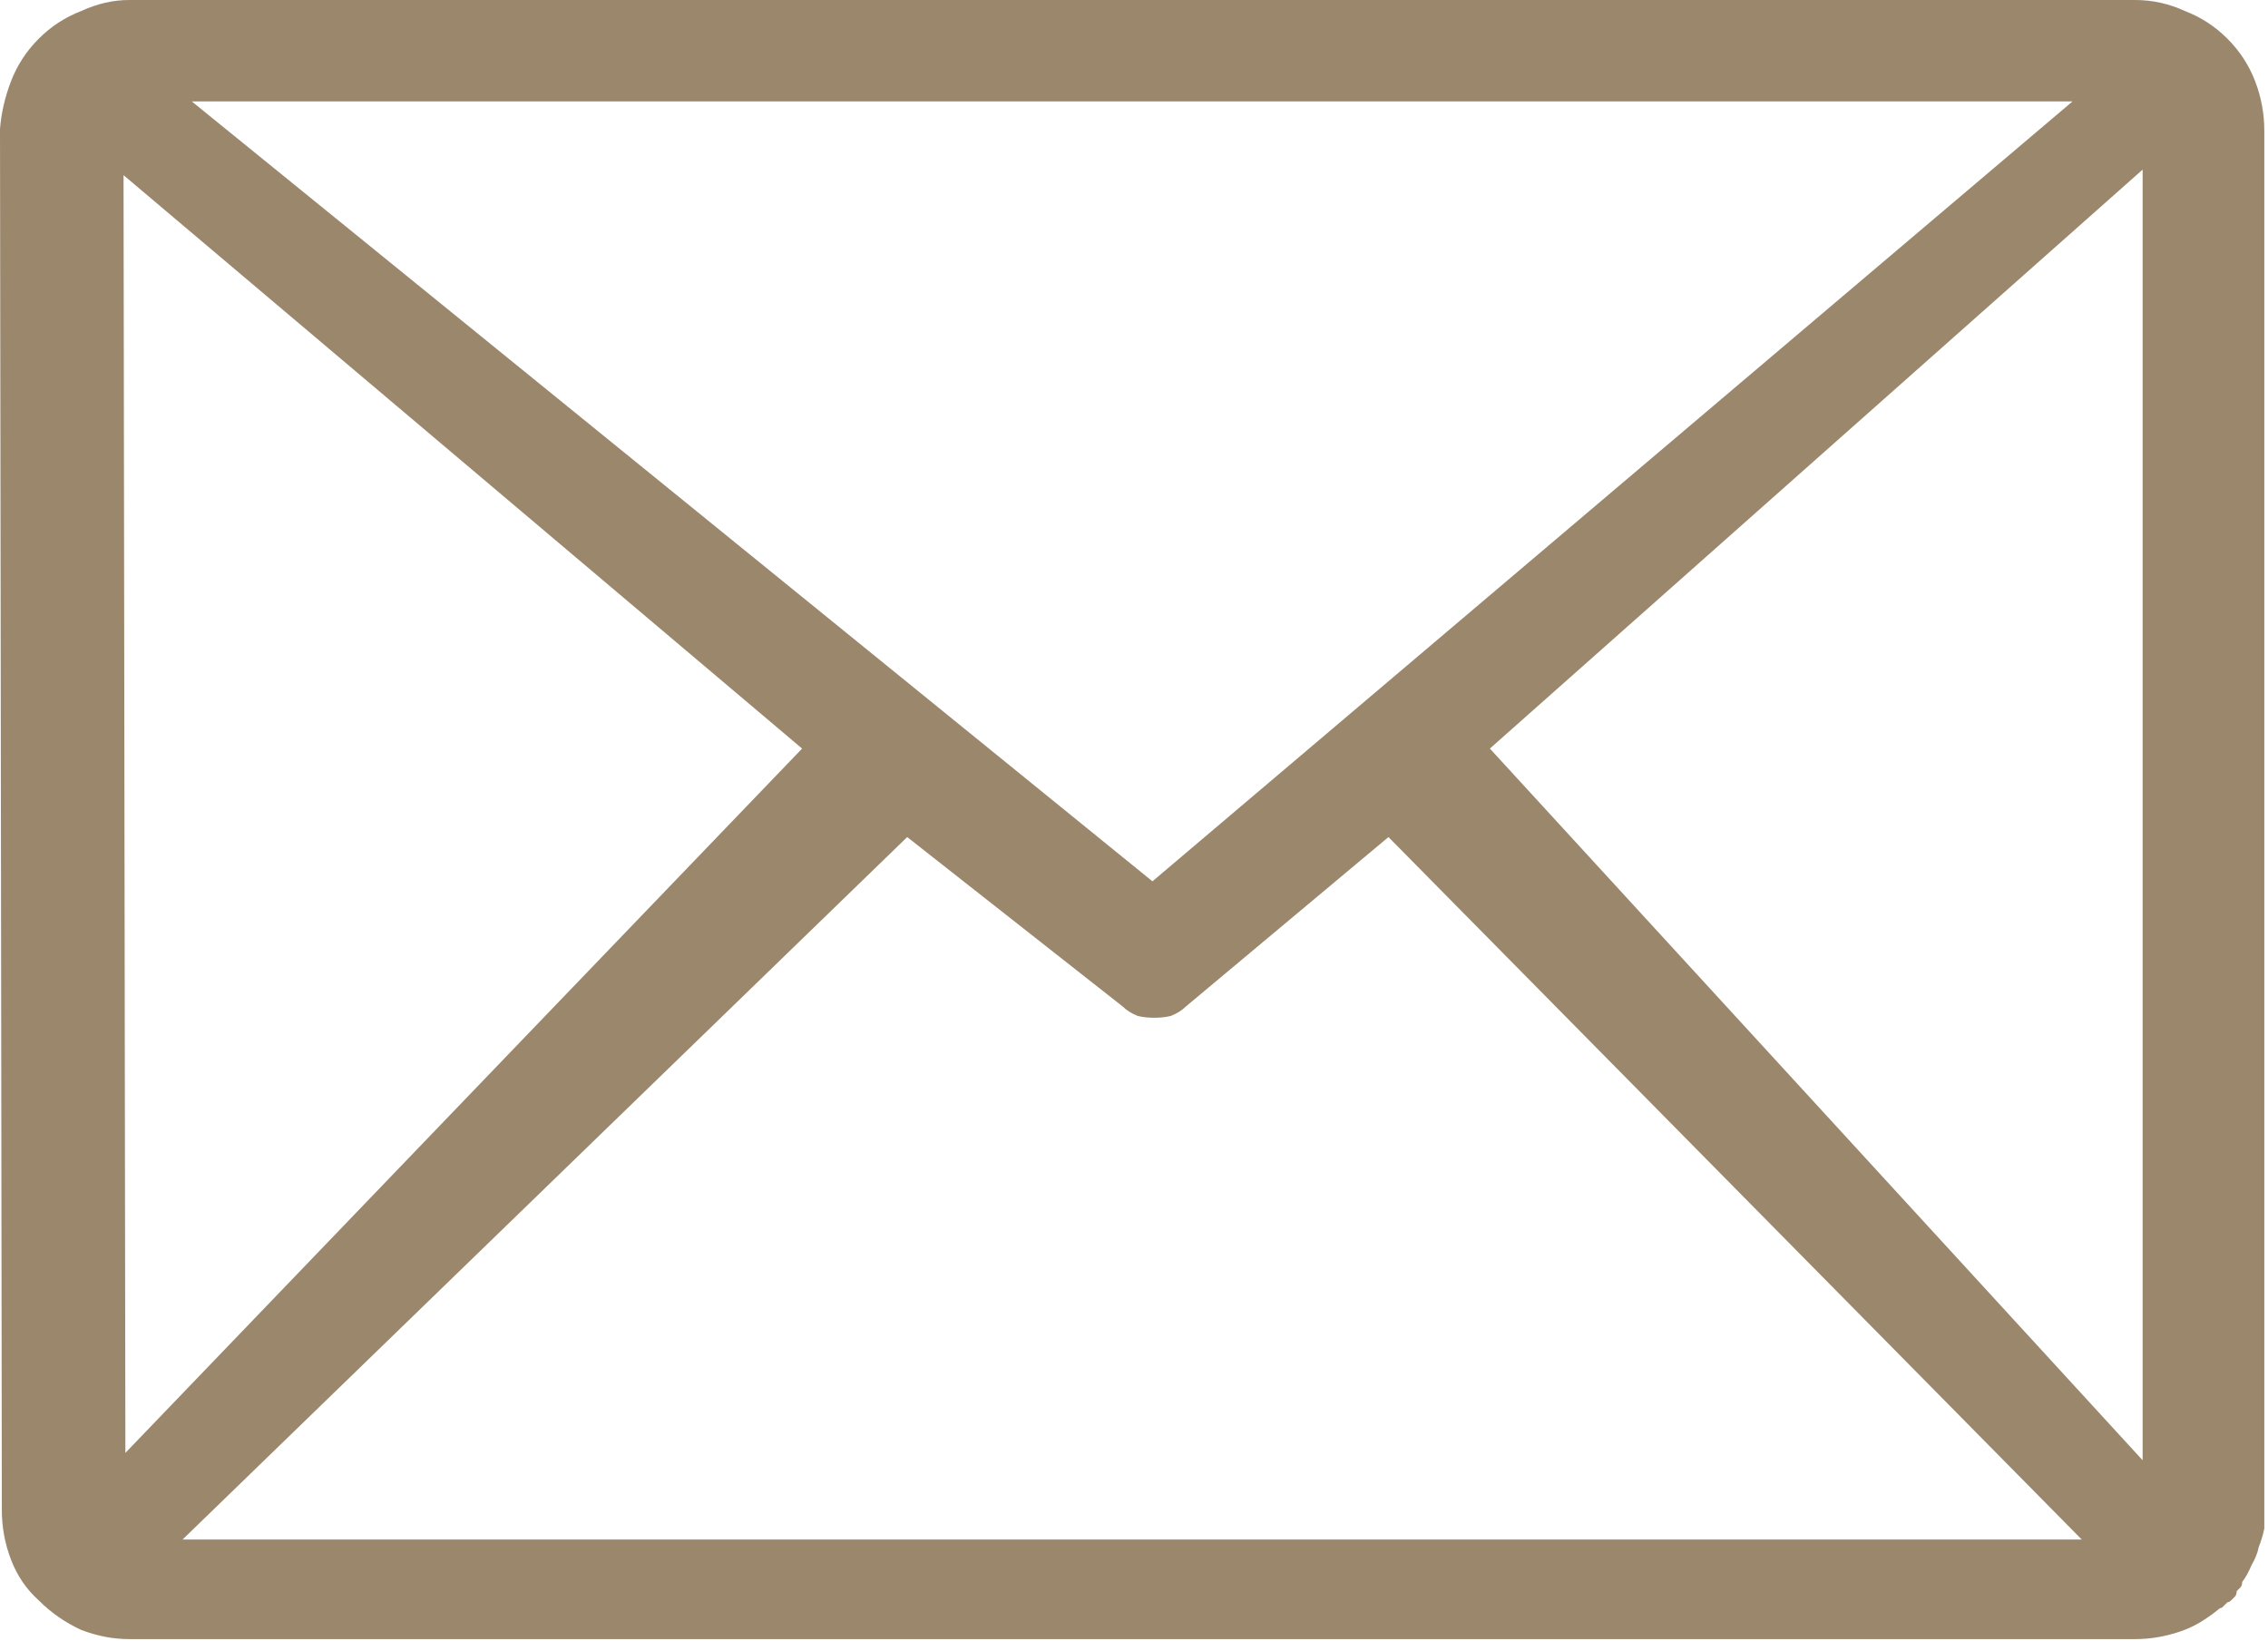
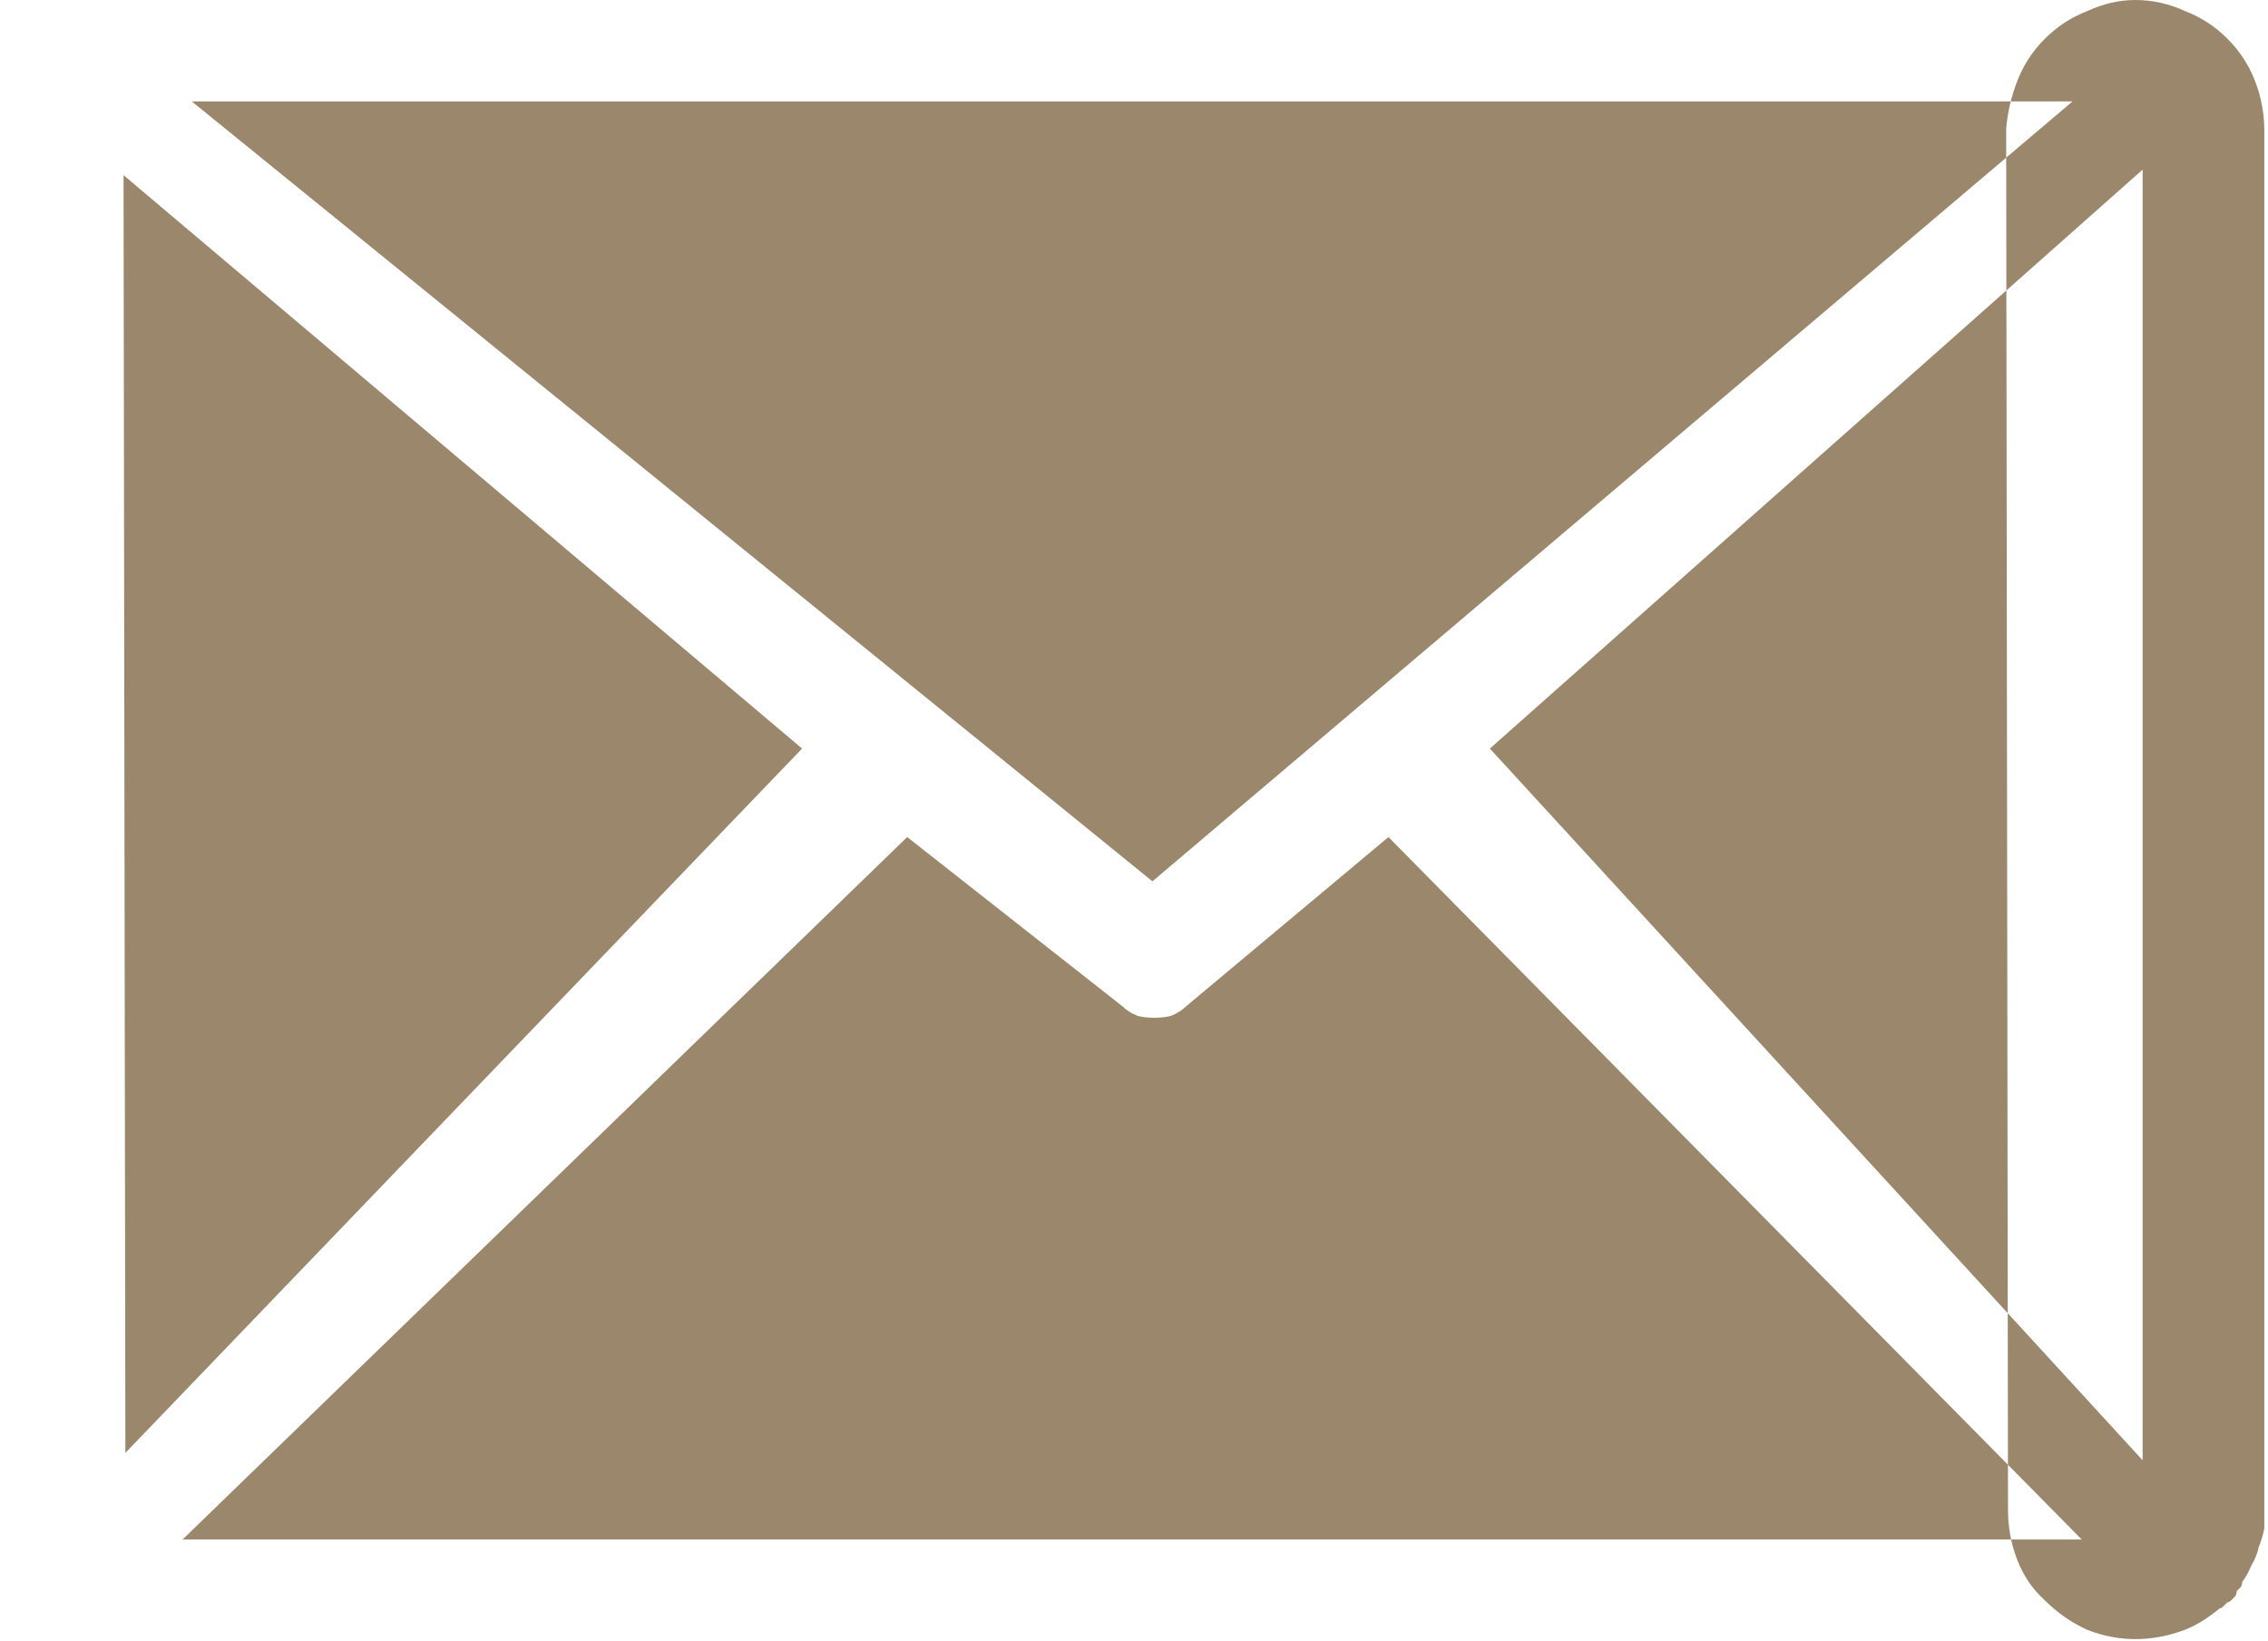
<svg xmlns="http://www.w3.org/2000/svg" version="1.2" viewBox="0 0 123 89" width="123" height="89">
  <style>.a{fill:#9b876c}</style>
-   <path fill-rule="evenodd" class="a" d="m7 0h108.8q1.4 0 2.7 0.6 1.3 0.5 2.3 1.5 1 1 1.5 2.3 0.5 1.3 0.5 2.7v74.7q0 0.5 0 1.1-0.1 0.5-0.3 1-0.1 0.5-0.4 1-0.2 0.5-0.5 0.9 0 0.2-0.1 0.3-0.1 0.1-0.2 0.2 0 0.2-0.1 0.3-0.1 0.1-0.2 0.2-0.1 0.1-0.2 0.1-0.1 0.1-0.2 0.2 0 0-0.1 0.1-0.1 0-0.2 0.1-0.5 0.4-1 0.7-0.5 0.3-1.1 0.5-0.6 0.2-1.2 0.3-0.6 0.1-1.2 0.1h-108.8q-1.3 0-2.6-0.5-1.3-0.6-2.3-1.6-1-0.9-1.5-2.2-0.5-1.3-0.5-2.7l-0.1-74.9q0.1-1.3 0.6-2.6 0.5-1.3 1.5-2.3 1-1 2.3-1.5 1.3-0.6 2.6-0.6zm-0.2 78.8l36.7-38.2-36.8-31.1zm42.4-33.4l-39.3 38.1h103l-37.6-38.1-11 9.2q-0.3 0.3-0.8 0.5-0.4 0.1-0.9 0.1-0.5 0-0.9-0.1-0.5-0.2-0.8-0.5zm31.6-4.8l35.4 38.6v-70zm-70.4-35.1l52.1 42.3 49.9-42.3z" />
+   <path fill-rule="evenodd" class="a" d="m7 0h108.8q1.4 0 2.7 0.6 1.3 0.5 2.3 1.5 1 1 1.5 2.3 0.5 1.3 0.5 2.7v74.7q0 0.5 0 1.1-0.1 0.5-0.3 1-0.1 0.5-0.4 1-0.2 0.5-0.5 0.9 0 0.2-0.1 0.3-0.1 0.1-0.2 0.2 0 0.2-0.1 0.3-0.1 0.1-0.2 0.2-0.1 0.1-0.2 0.1-0.1 0.1-0.2 0.2 0 0-0.1 0.1-0.1 0-0.2 0.1-0.5 0.4-1 0.7-0.5 0.3-1.1 0.5-0.6 0.2-1.2 0.3-0.6 0.1-1.2 0.1q-1.3 0-2.6-0.5-1.3-0.6-2.3-1.6-1-0.9-1.5-2.2-0.5-1.3-0.5-2.7l-0.1-74.9q0.1-1.3 0.6-2.6 0.5-1.3 1.5-2.3 1-1 2.3-1.5 1.3-0.6 2.6-0.6zm-0.2 78.8l36.7-38.2-36.8-31.1zm42.4-33.4l-39.3 38.1h103l-37.6-38.1-11 9.2q-0.3 0.3-0.8 0.5-0.4 0.1-0.9 0.1-0.5 0-0.9-0.1-0.5-0.2-0.8-0.5zm31.6-4.8l35.4 38.6v-70zm-70.4-35.1l52.1 42.3 49.9-42.3z" />
</svg>